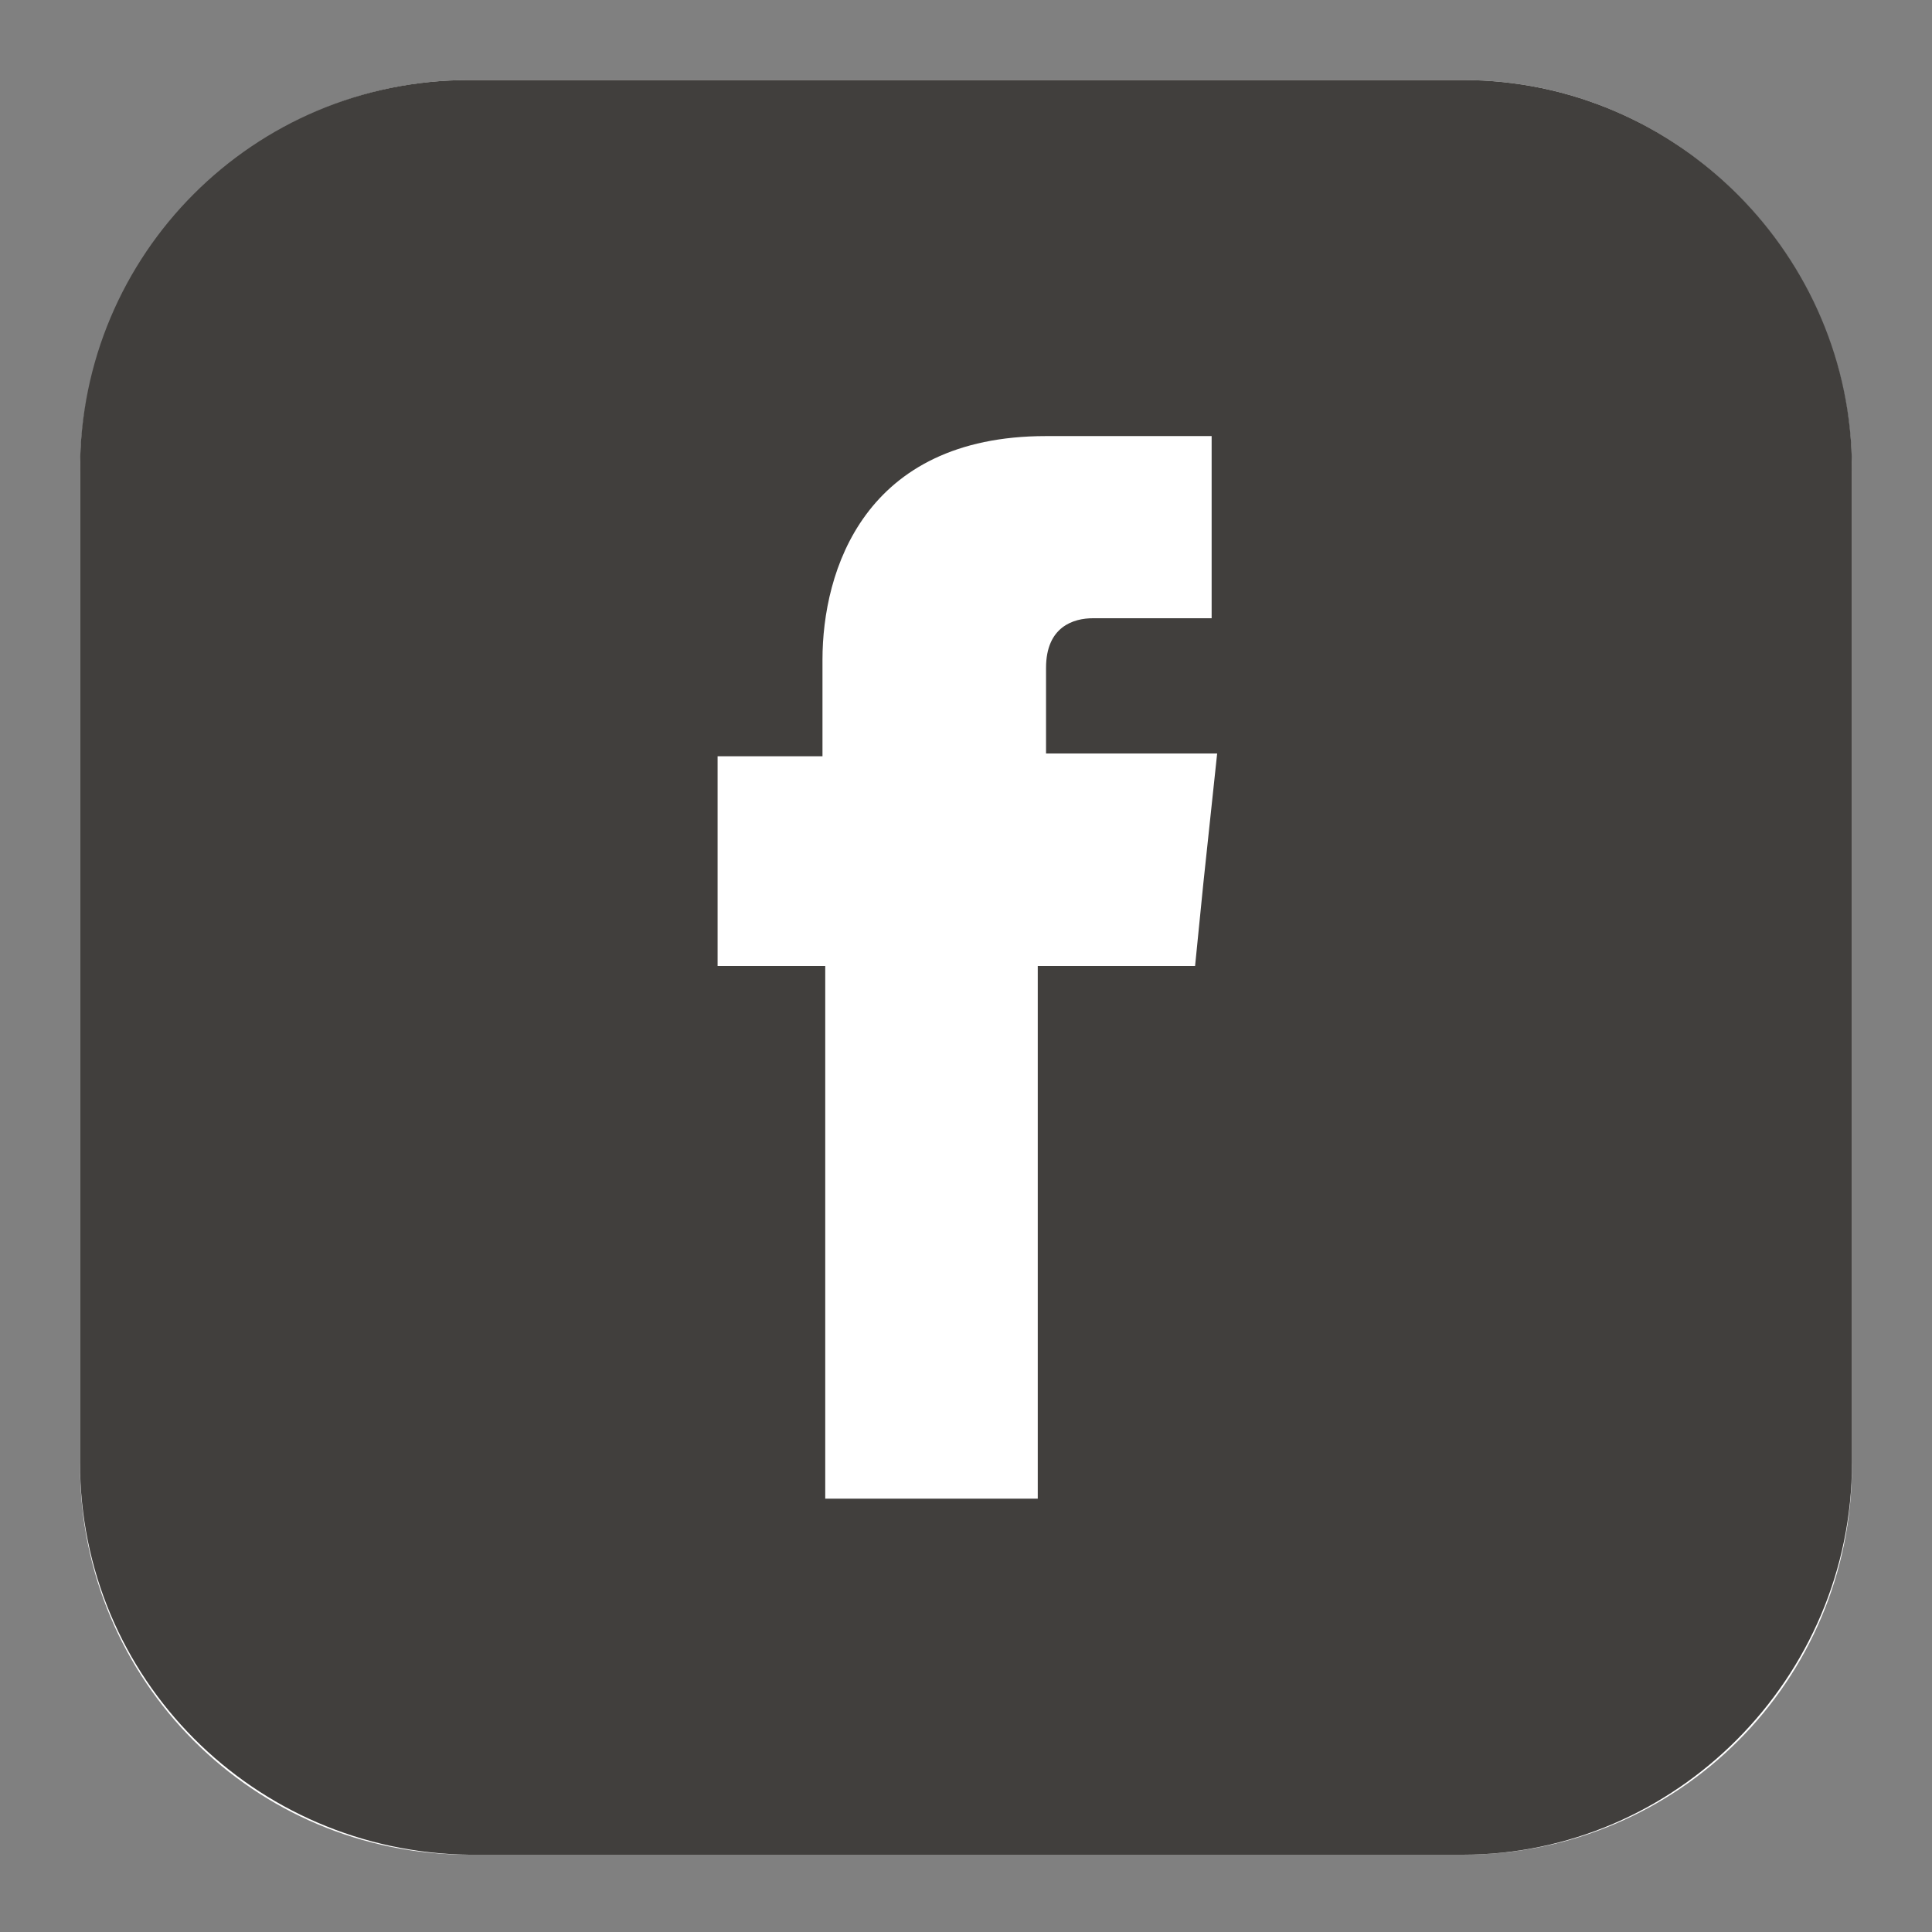
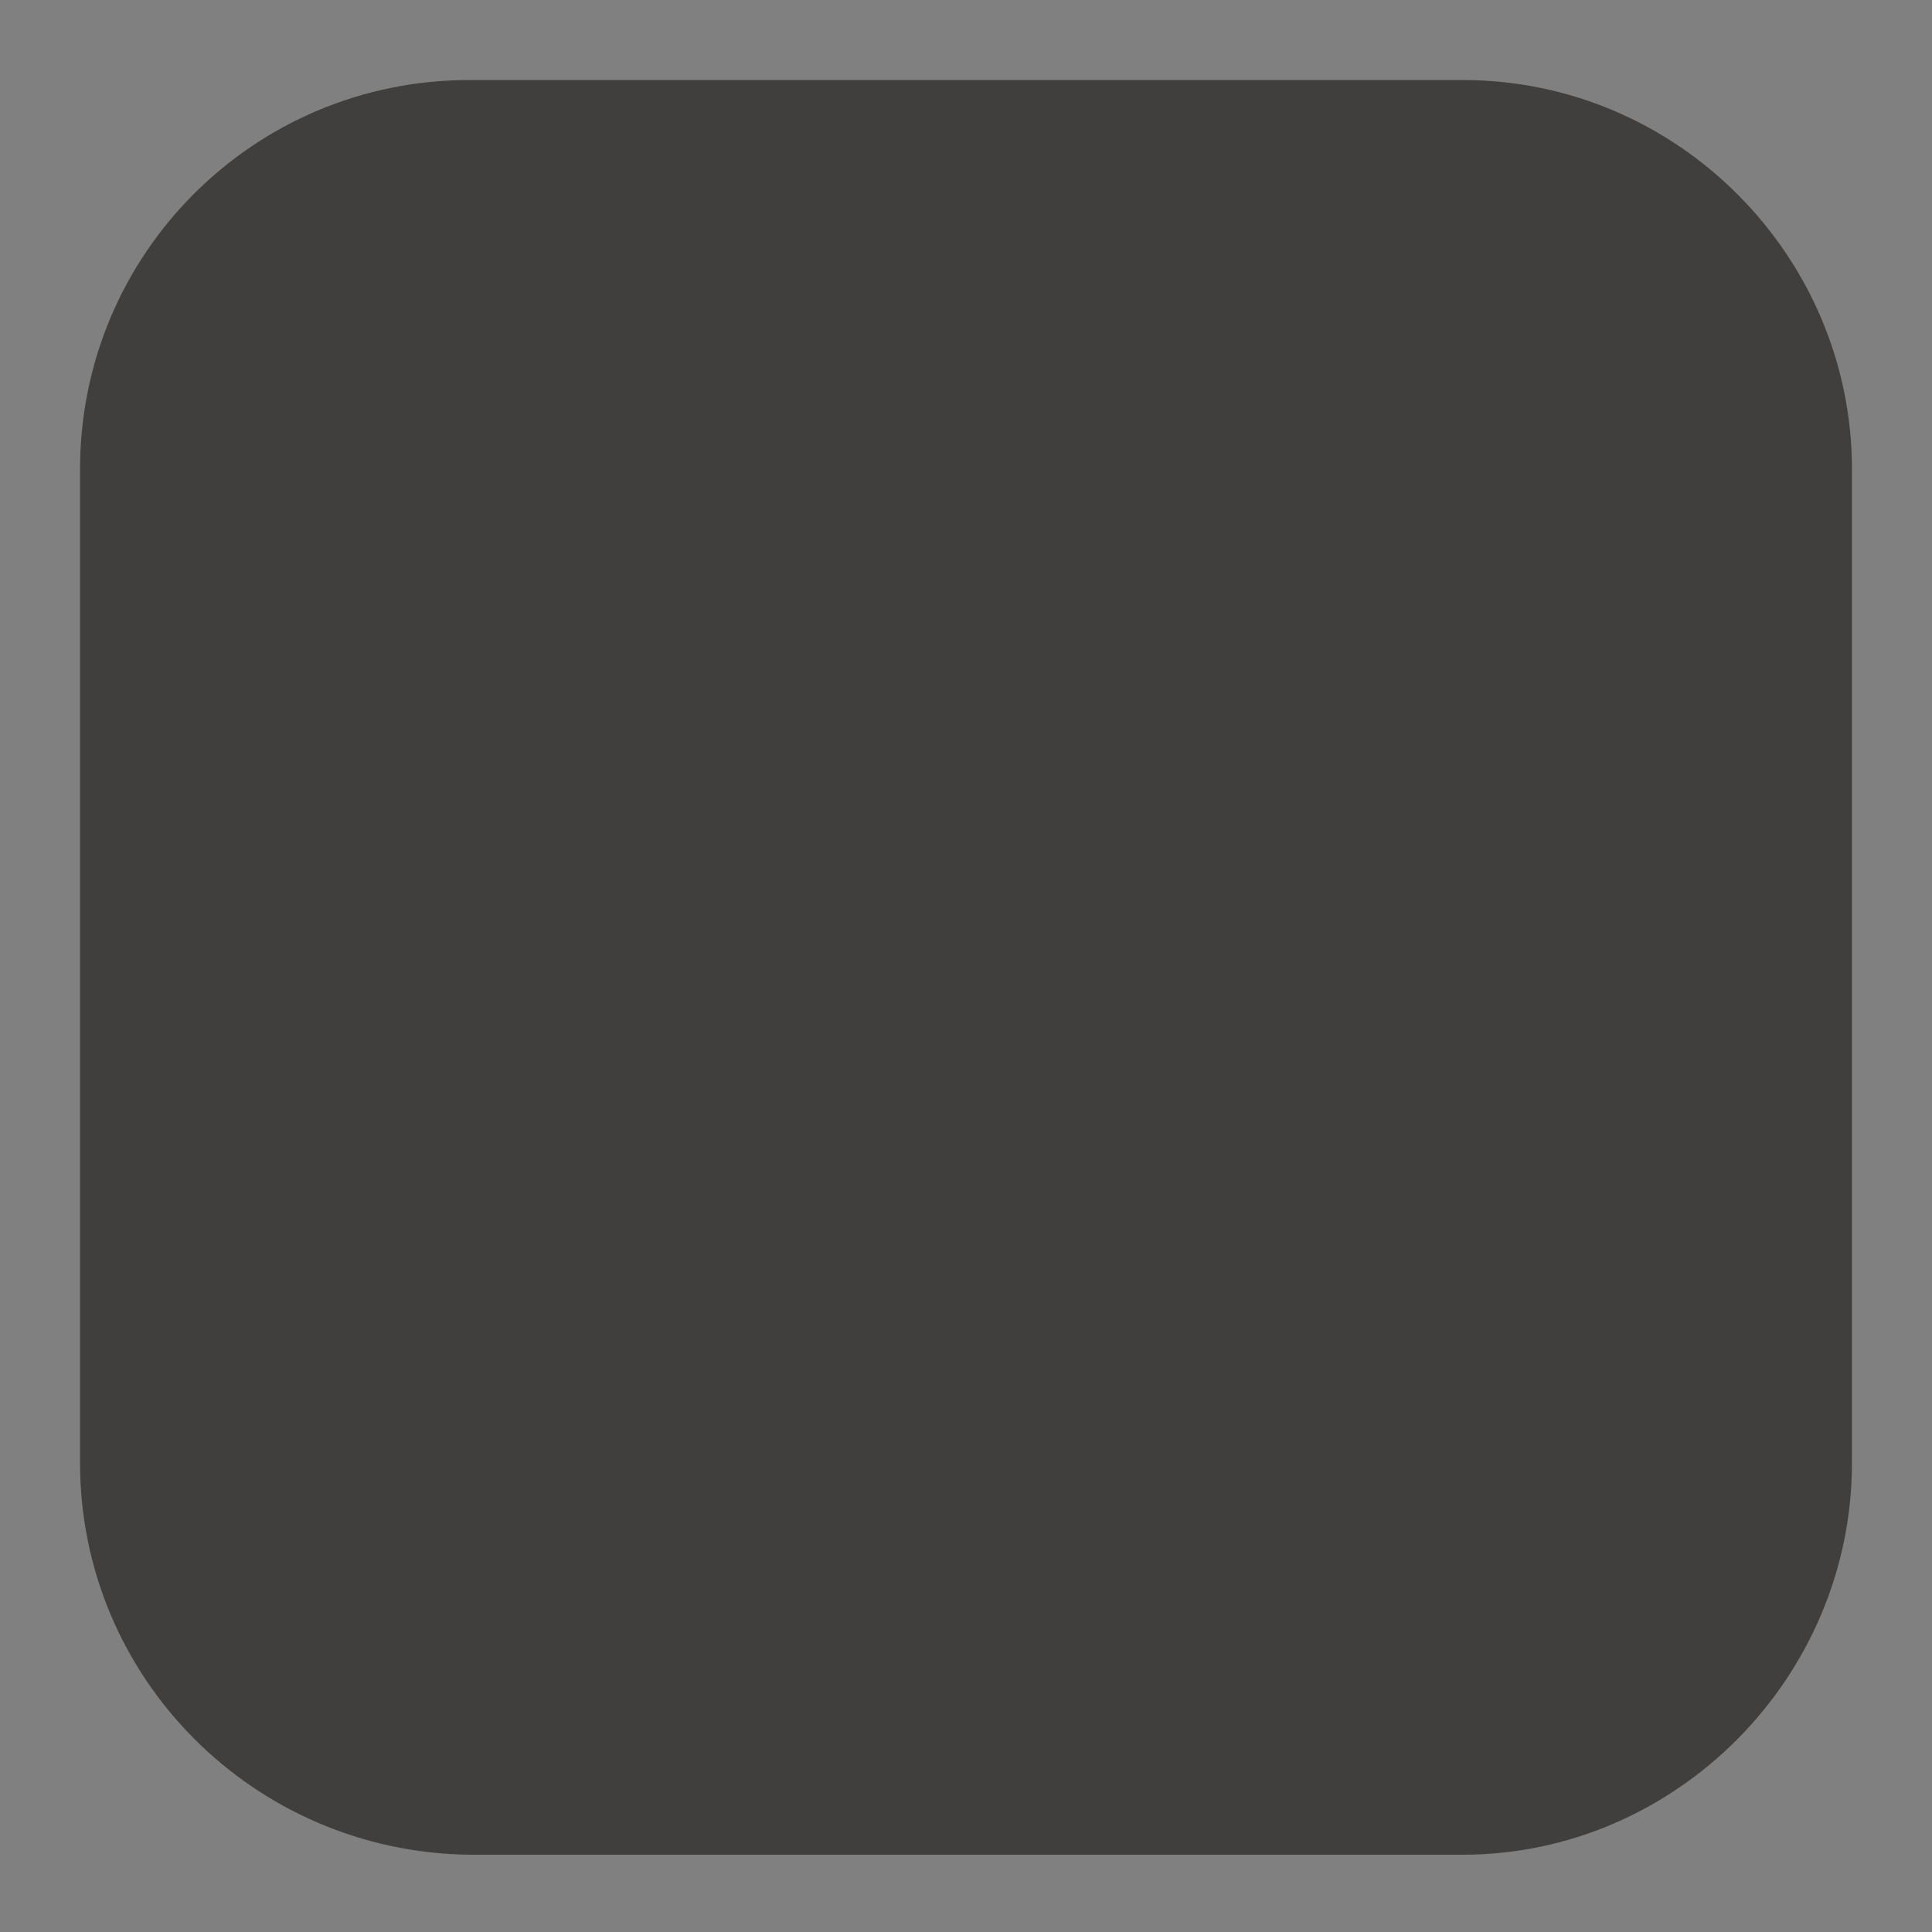
<svg xmlns="http://www.w3.org/2000/svg" version="1.1" id="Camada_1" x="0px" y="0px" viewBox="0 0 70 70" style="enable-background:new 0 0 70 70;" xml:space="preserve">
  <rect x="0" y="0" width="70" height="70" fill="#808080" stroke="none" />
  <style type="text/css">
	.st0{fill:#FFFFFF;}
	.st1{fill-rule:evenodd;clip-rule:evenodd;fill:#413F3D;}
	.st2{fill-rule:evenodd;clip-rule:evenodd;fill:#FFFFFF;}
</style>
-   <path class="st0" d="M53,2.9H17C9.2,2.9,2.9,9.3,2.9,17.1v36c0,7.8,6.3,14.1,14.1,14.1h36c7.8,0,14.1-6.3,14.1-14.1v-36  C67.1,9.3,60.8,2.9,53,2.9" />
  <path class="st1" d="M17,2.9h36c7.8,0,14.1,6.4,14.1,14.1v36c0,7.8-6.4,14.2-14.1,14.2H17C9.2,67.1,2.9,60.8,2.9,53V17  C2.9,9.2,9.2,2.9,17,2.9" />
-   <path class="st2" d="M37.9,27.3v-3.1c0-1.5,1-1.8,1.7-1.8c0.7,0,4.3,0,4.3,0v-6.6h-6c-6.6,0-8.1,4.9-8.1,8.1v3.5H26V35h3.9  c0,8.8,0,19.3,0,19.3h7.7c0,0,0-10.7,0-19.3h5.7l0.3-3l0.5-4.7H37.9z" />
</svg>